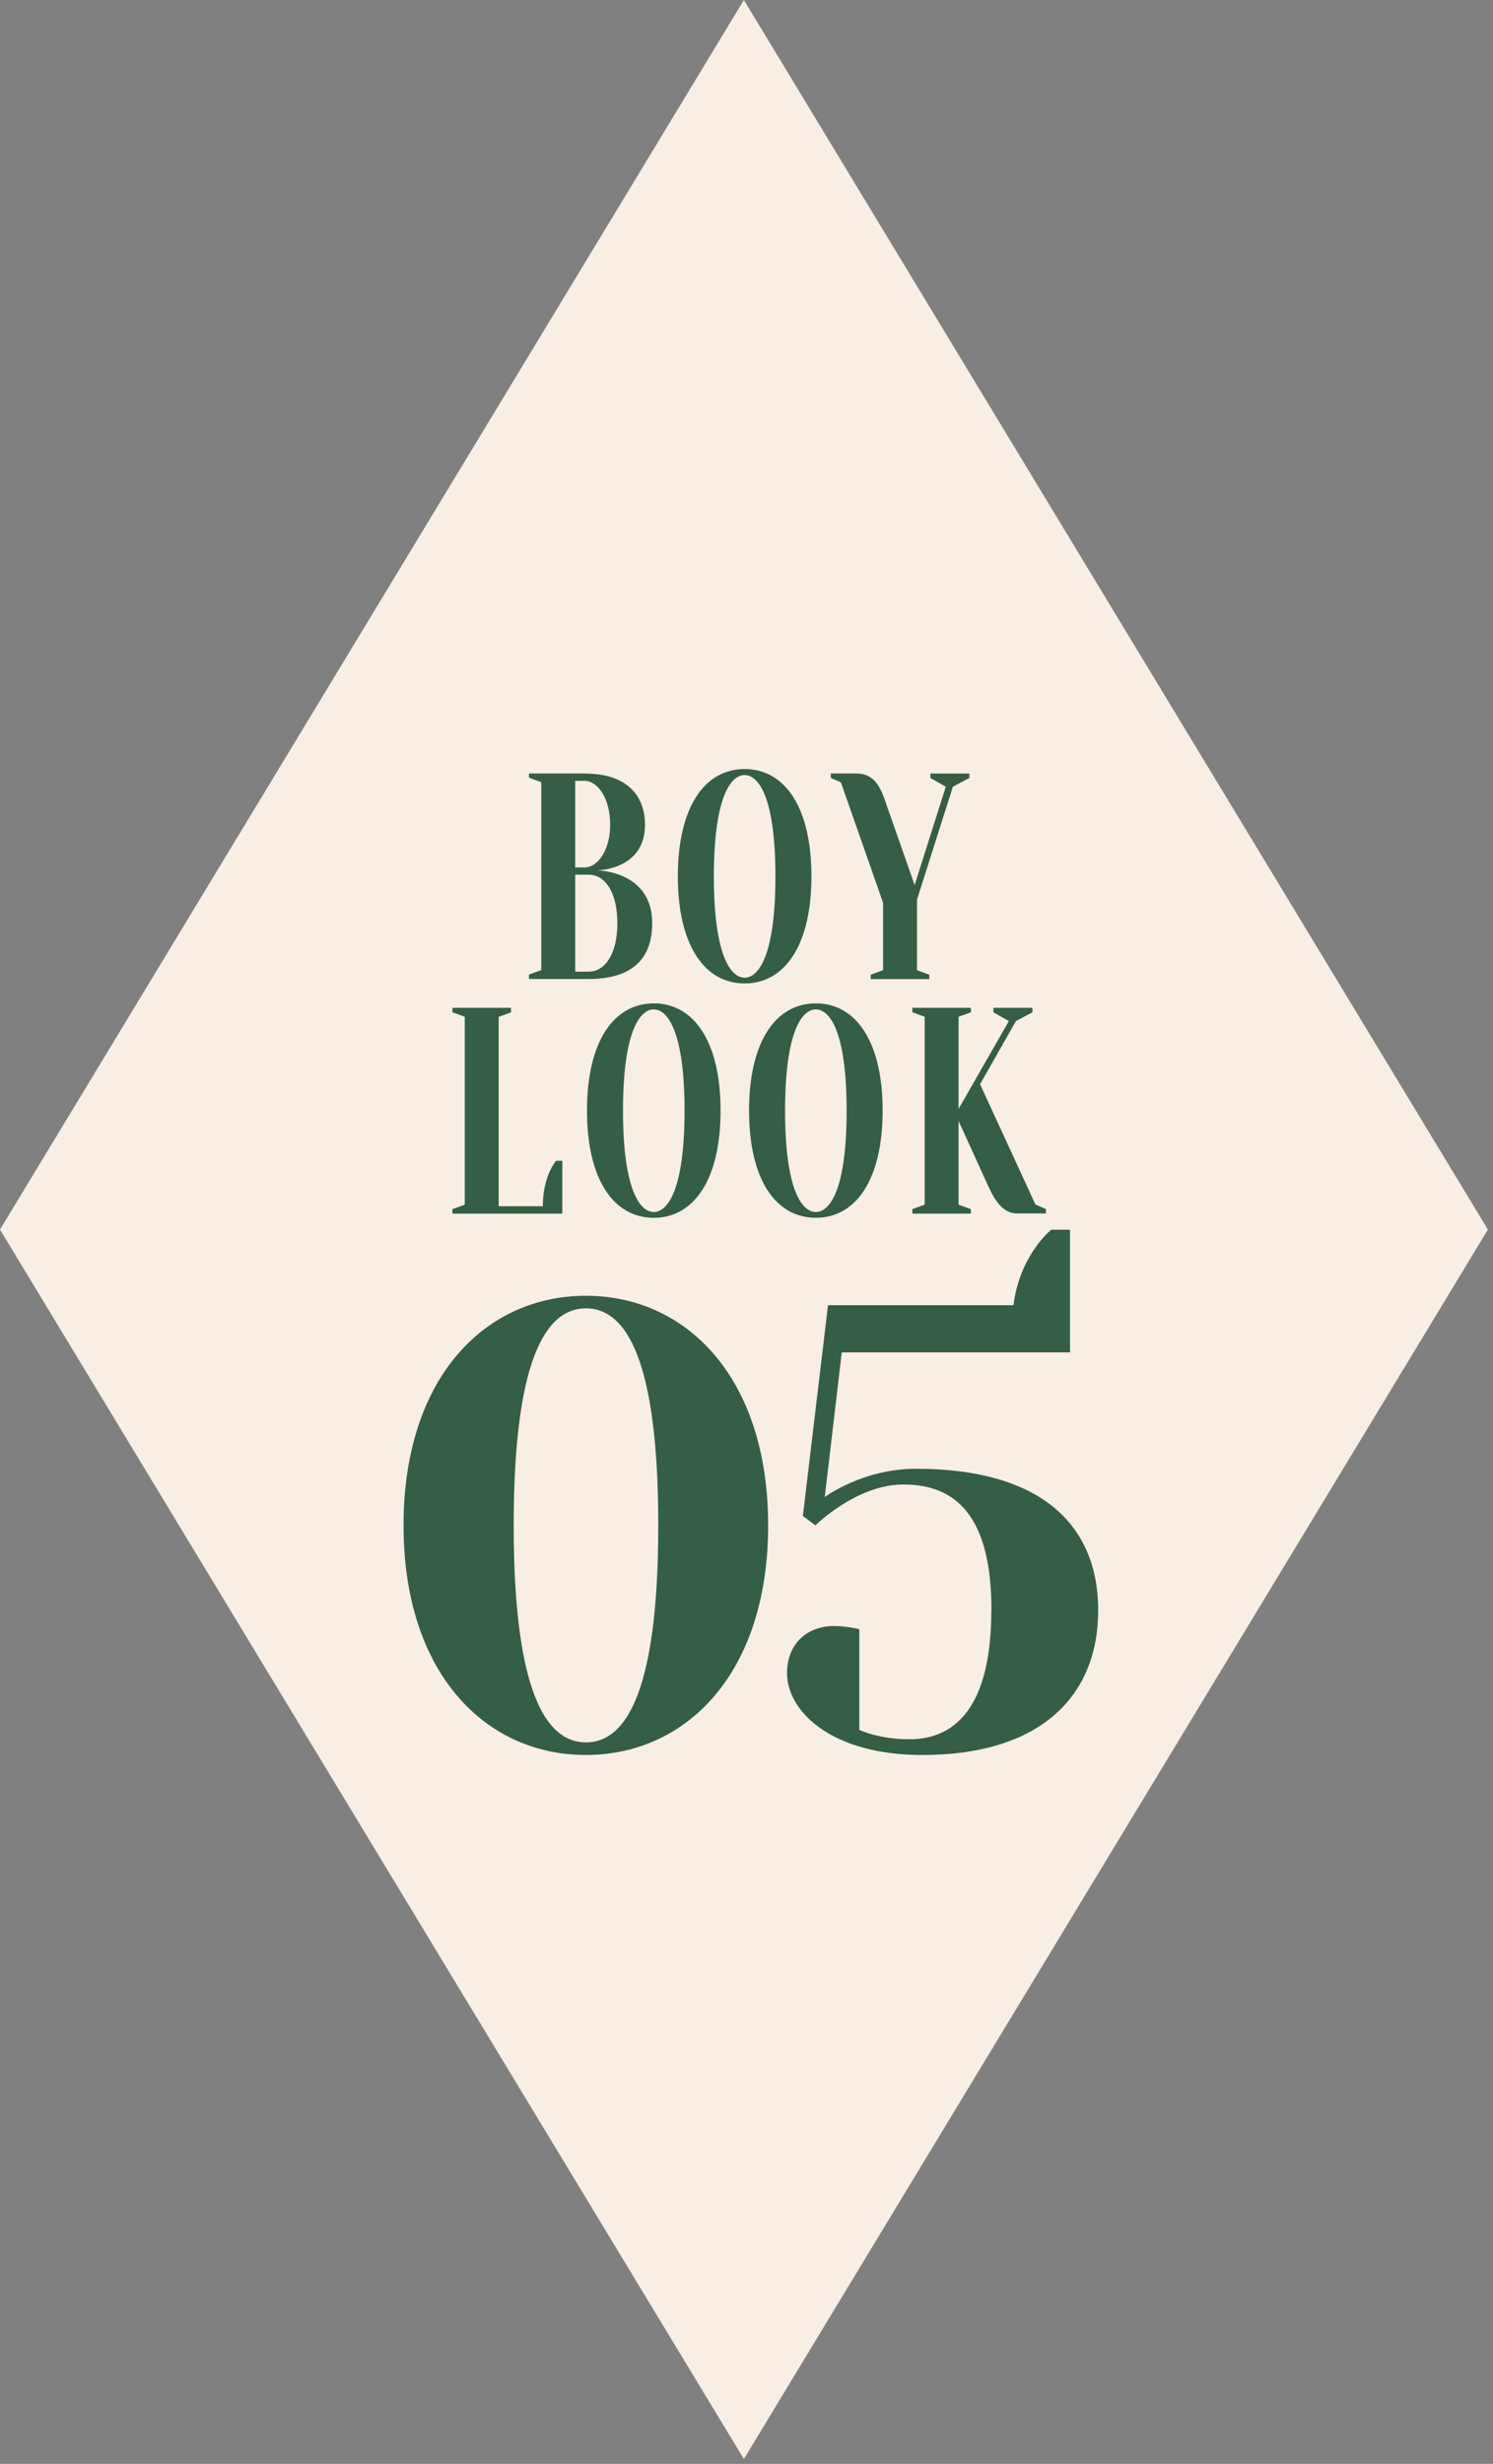
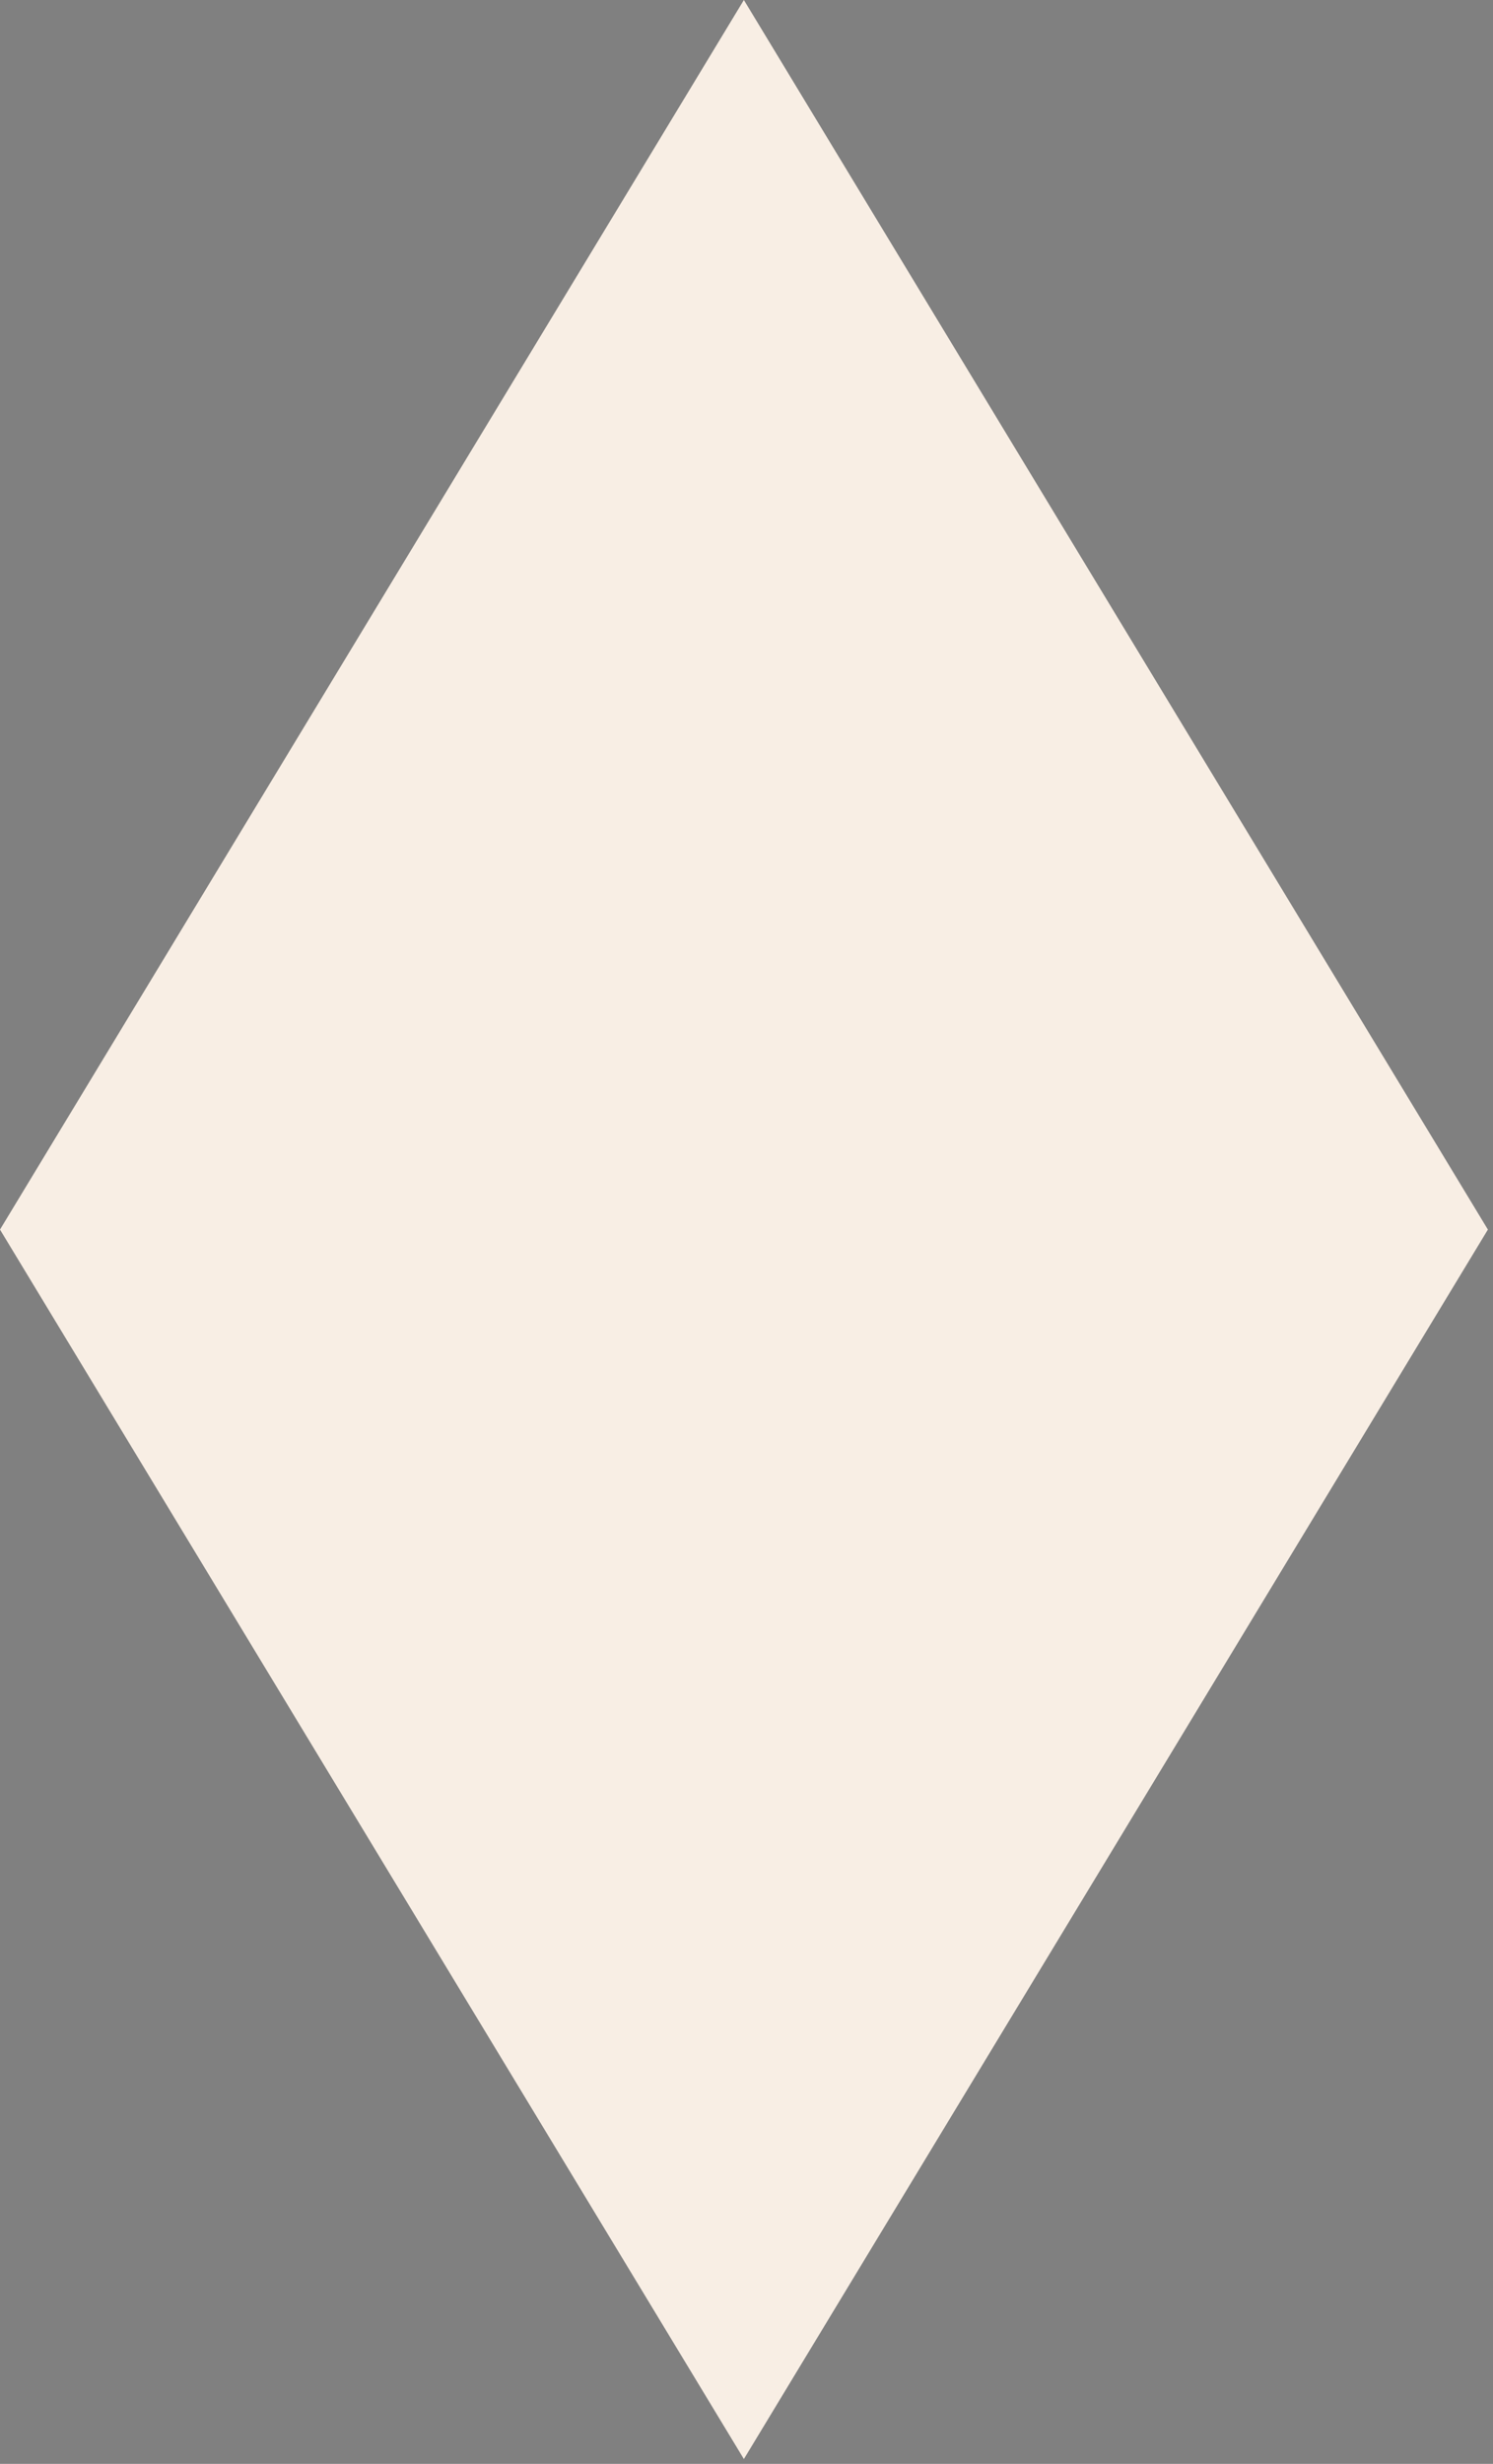
<svg xmlns="http://www.w3.org/2000/svg" width="114" height="188" fill="none">
  <rect width="100%" height="100%" fill="#808080" stroke="none" />
  <path d="M56.8 187.63 0 93.82 56.8 0l56.81 93.82-56.81 93.81Z" fill="#F8EEE4" />
-   <path d="M40.39 59.36v-.34h4.23c3.37 0 4.63 1.79 4.63 3.92 0 3.47-3.69 3.47-3.69 3.47s4.24 0 4.24 4.03c0 2.46-1.26 4.26-4.86 4.26h-4.55v-.34l.94-.34V59.68l-.94-.34v.02Zm3.53 6.83h.71c1.02 0 1.96-1.34 1.96-3.25 0-2.02-.94-3.36-1.96-3.36h-.71v6.61Zm0 .56v7.39h1.02c1.25 0 2.2-1.34 2.2-3.7 0-2.36-.94-3.7-2.2-3.7h-1.02v.01Zm12.938 8.29c-3.06 0-5.1-2.91-5.1-8.18s2.04-8.18 5.1-8.18c3.06 0 5.1 2.91 5.1 8.18s-2.04 8.18-5.1 8.18Zm0-15.9c-1.1 0-2.35 1.79-2.35 7.73s1.25 7.73 2.35 7.73 2.35-1.79 2.35-7.73-1.25-7.73-2.35-7.73Zm7.36.56-.78-.34v-.34h1.96c1.18 0 1.72.78 2.12 1.9l2.32 6.61 2.38-7.5-1.18-.67v-.34h2.98v.34l-1.26.67-2.74 8.62v5.38l.94.34v.34h-4.47v-.34l.94-.34v-5.15l-3.22-9.18h.01ZM39.017 76.91v.34l-.94.34v14.45h3.37c0-2.35 1.02-3.47 1.02-3.47h.47v4.03h-8.39v-.34l.94-.34V77.58l-.94-.34v-.34h4.47v.01ZM49.92 92.92c-3.06 0-5.1-2.91-5.1-8.18s2.04-8.18 5.1-8.18c3.06 0 5.1 2.91 5.1 8.18s-2.04 8.18-5.1 8.18Zm0-15.9c-1.1 0-2.35 1.79-2.35 7.73s1.26 7.73 2.35 7.73 2.35-1.79 2.35-7.73-1.26-7.73-2.35-7.73Zm12.375 15.9c-3.06 0-5.1-2.91-5.1-8.18s2.04-8.18 5.1-8.18c3.06 0 5.1 2.91 5.1 8.18s-2.04 8.18-5.1 8.18Zm0-15.9c-1.1 0-2.35 1.79-2.35 7.73s1.25 7.73 2.35 7.73 2.35-1.79 2.35-7.73-1.25-7.73-2.35-7.73Zm17.569 15.23v.34h-2.2c-1.02 0-1.65-.9-2.12-1.9l-2.35-5.15v6.38l.94.34v.34h-4.47v-.34l.94-.34V77.58l-.94-.34v-.34h4.47v.34l-.94.34v7.03l3.84-6.7-1.18-.67v-.34h2.98v.34l-1.26.67-2.74 4.82 4.23 9.18.79.34h.01Zm-49.051 24.139c0-11.28 6.24-17.52 13.92-17.52s13.92 6.24 13.92 17.52-6.24 17.52-13.92 17.52-13.92-6.24-13.92-17.52Zm19.45 0c0-13.68-2.88-16.56-5.52-16.56-2.64 0-5.52 2.88-5.52 16.56s2.88 16.56 5.52 16.56c2.64 0 5.52-2.88 5.52-16.56Zm25.441 6.481c0-6.96-2.54-9.6-6.72-9.6-3.6 0-6.72 3.12-6.72 3.12l-.96-.72 1.92-16.08h14.16c.48-3.84 2.88-5.76 2.88-5.76h1.44v9.36h-17.43l-1.3 11.04s2.88-2.16 6.96-2.16c9.6 0 13.92 4.32 13.92 10.8s-4.32 11.04-13.44 11.04c-6.96 0-10.32-3.36-10.32-6.24 0-2.16 1.44-3.6 3.6-3.6.96 0 1.92.24 1.92.24v7.68s1.44.72 3.84.72c3.6 0 6.24-2.64 6.24-9.84h.01Z" fill="#355E46" />
</svg>